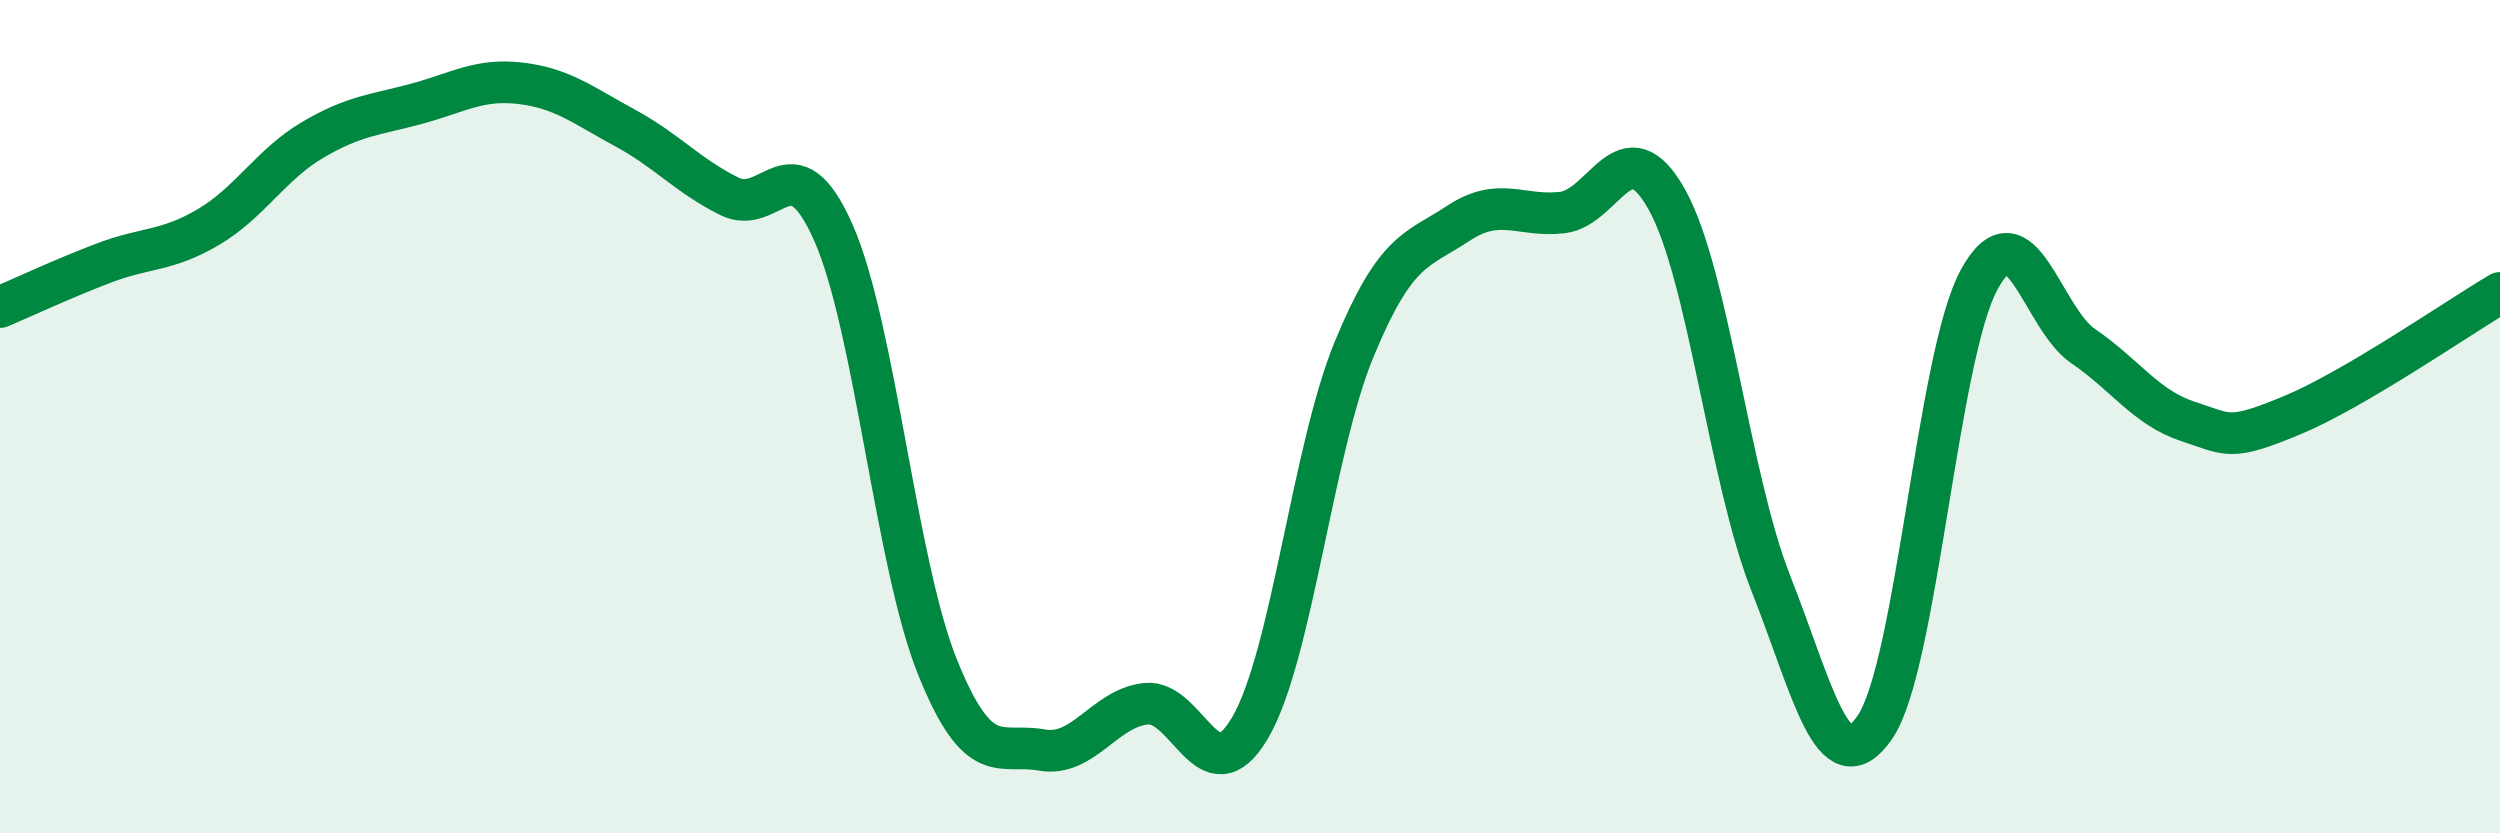
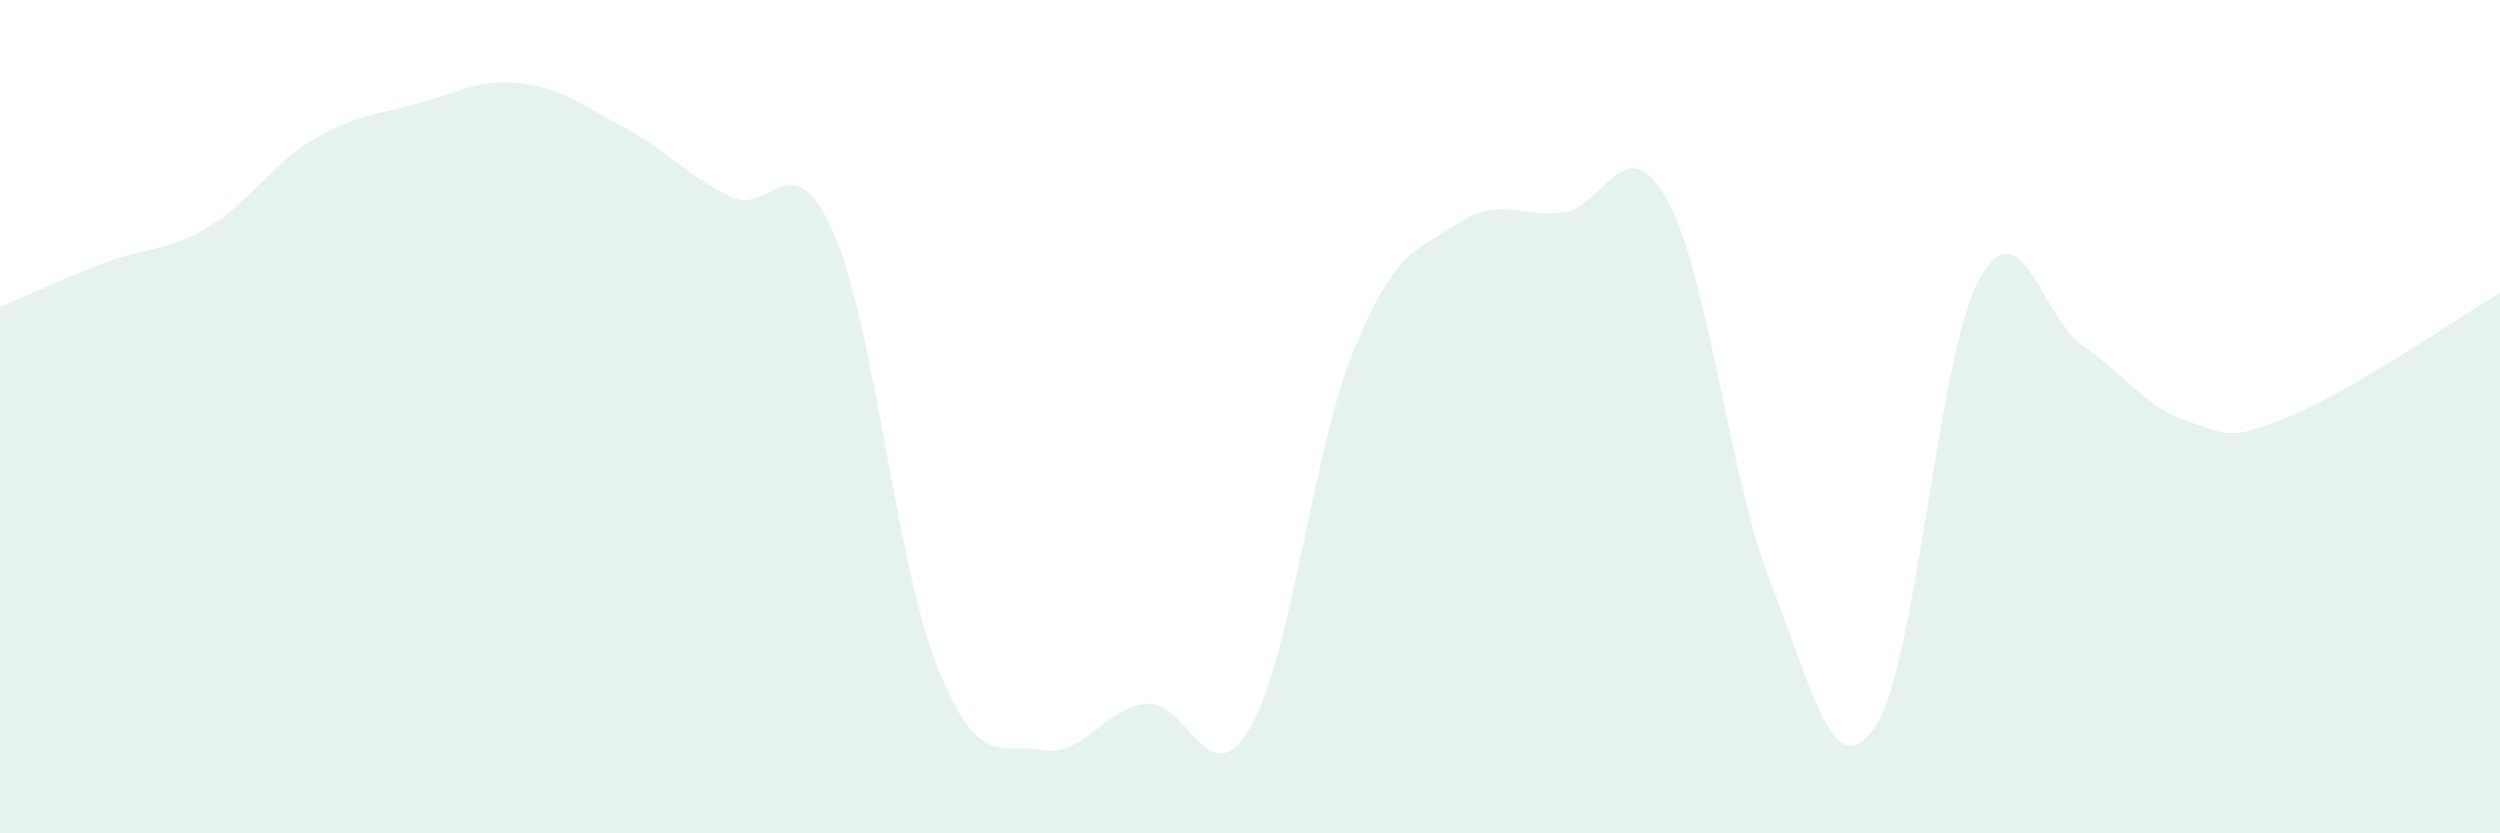
<svg xmlns="http://www.w3.org/2000/svg" width="60" height="20" viewBox="0 0 60 20">
  <path d="M 0,7.37 C 0.5,7.16 1.5,6.69 2.5,6.31 C 3.5,5.93 4,6.04 5,5.45 C 6,4.86 6.5,3.95 7.5,3.36 C 8.5,2.77 9,2.76 10,2.49 C 11,2.22 11.5,1.88 12.5,2 C 13.5,2.12 14,2.53 15,3.07 C 16,3.61 16.5,4.21 17.5,4.71 C 18.5,5.21 19,3.32 20,5.58 C 21,7.84 21.5,13.53 22.5,16.01 C 23.5,18.49 24,17.82 25,18 C 26,18.18 26.5,17 27.5,16.89 C 28.5,16.78 29,19.17 30,17.47 C 31,15.77 31.5,10.8 32.5,8.38 C 33.5,5.96 34,6.02 35,5.36 C 36,4.7 36.5,5.22 37.5,5.1 C 38.5,4.98 39,3 40,4.78 C 41,6.56 41.5,11.47 42.5,14 C 43.5,16.53 44,18.91 45,17.45 C 46,15.99 46.5,8.54 47.5,6.71 C 48.5,4.88 49,7.63 50,8.31 C 51,8.99 51.5,9.78 52.5,10.11 C 53.5,10.44 53.5,10.59 55,9.97 C 56.5,9.35 59,7.62 60,7.03L60 20L0 20Z" fill="#008740" opacity="0.1" stroke-linecap="round" stroke-linejoin="round" />
-   <path d="M 0,7.37 C 0.5,7.16 1.5,6.69 2.5,6.31 C 3.5,5.93 4,6.04 5,5.45 C 6,4.86 6.5,3.95 7.5,3.36 C 8.5,2.77 9,2.76 10,2.49 C 11,2.22 11.5,1.88 12.5,2 C 13.5,2.12 14,2.53 15,3.07 C 16,3.61 16.5,4.21 17.5,4.71 C 18.5,5.21 19,3.32 20,5.58 C 21,7.84 21.5,13.53 22.5,16.01 C 23.5,18.49 24,17.82 25,18 C 26,18.18 26.5,17 27.5,16.89 C 28.5,16.78 29,19.17 30,17.47 C 31,15.77 31.5,10.8 32.5,8.38 C 33.5,5.96 34,6.02 35,5.36 C 36,4.7 36.5,5.22 37.5,5.1 C 38.5,4.98 39,3 40,4.78 C 41,6.56 41.5,11.47 42.5,14 C 43.5,16.53 44,18.91 45,17.45 C 46,15.99 46.5,8.54 47.5,6.71 C 48.5,4.88 49,7.63 50,8.31 C 51,8.99 51.5,9.78 52.5,10.11 C 53.5,10.44 53.5,10.59 55,9.97 C 56.5,9.35 59,7.62 60,7.03" stroke="#008740" stroke-width="1" fill="none" stroke-linecap="round" stroke-linejoin="round" />
</svg>